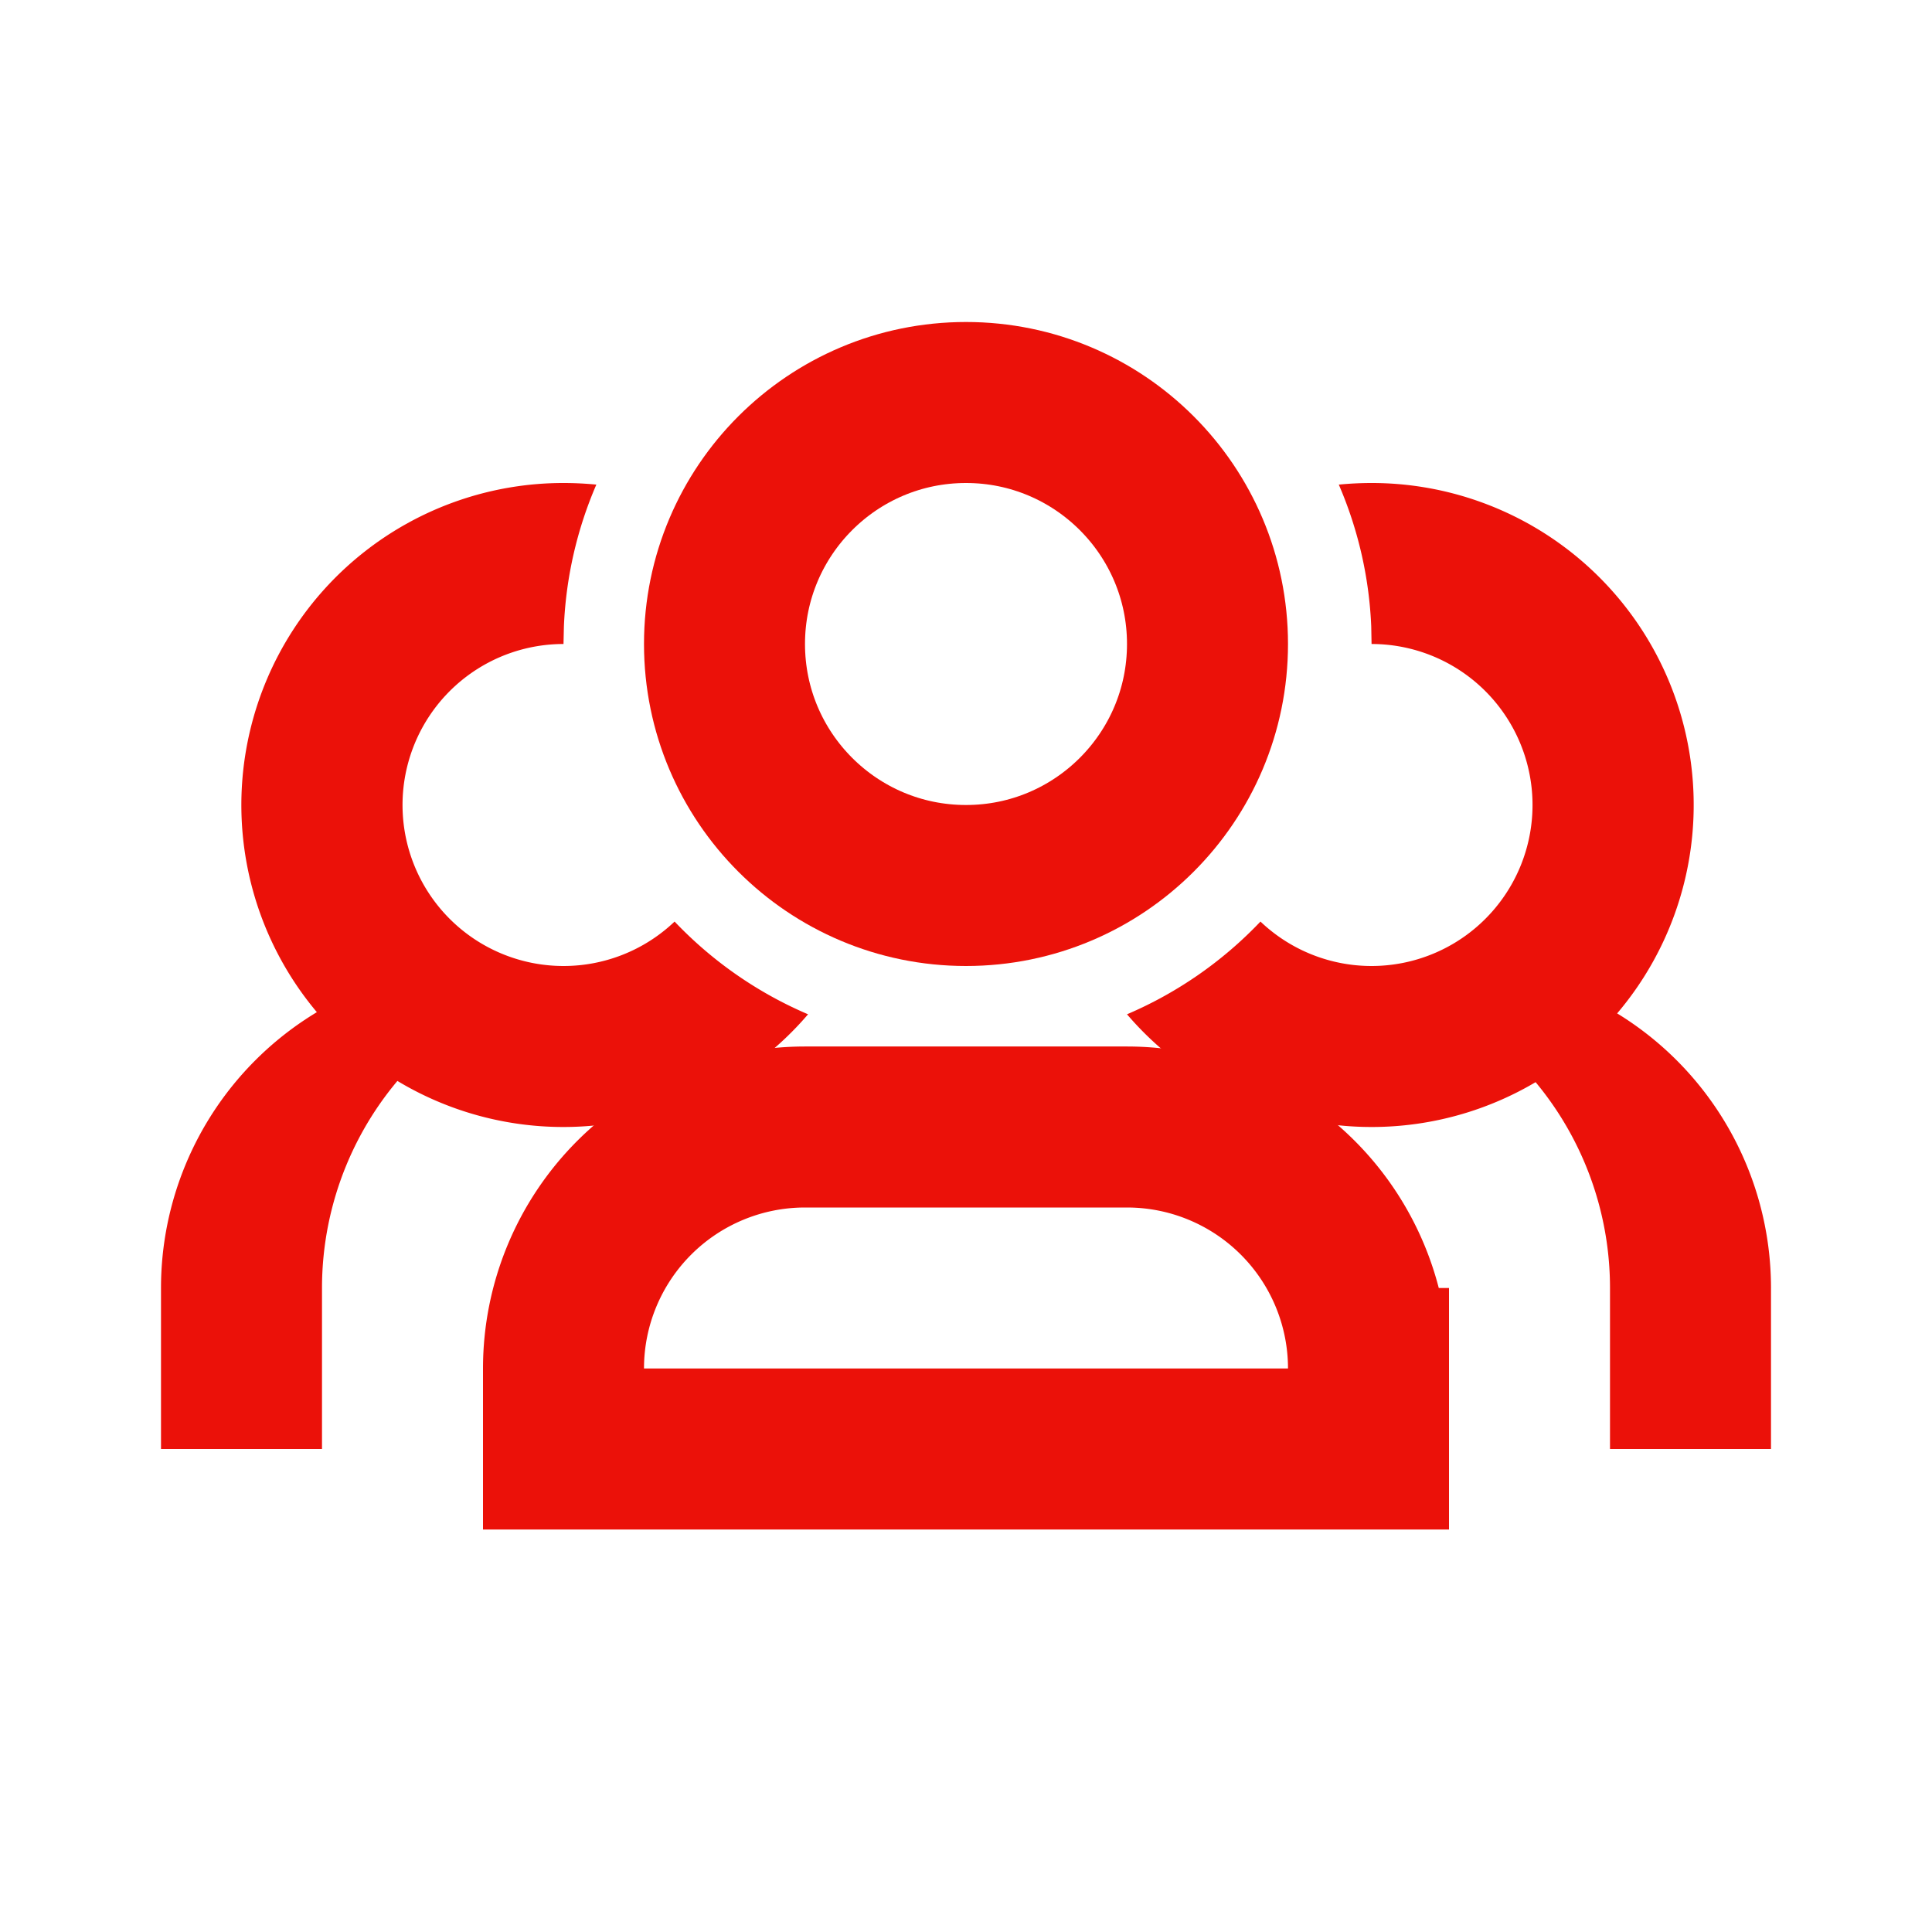
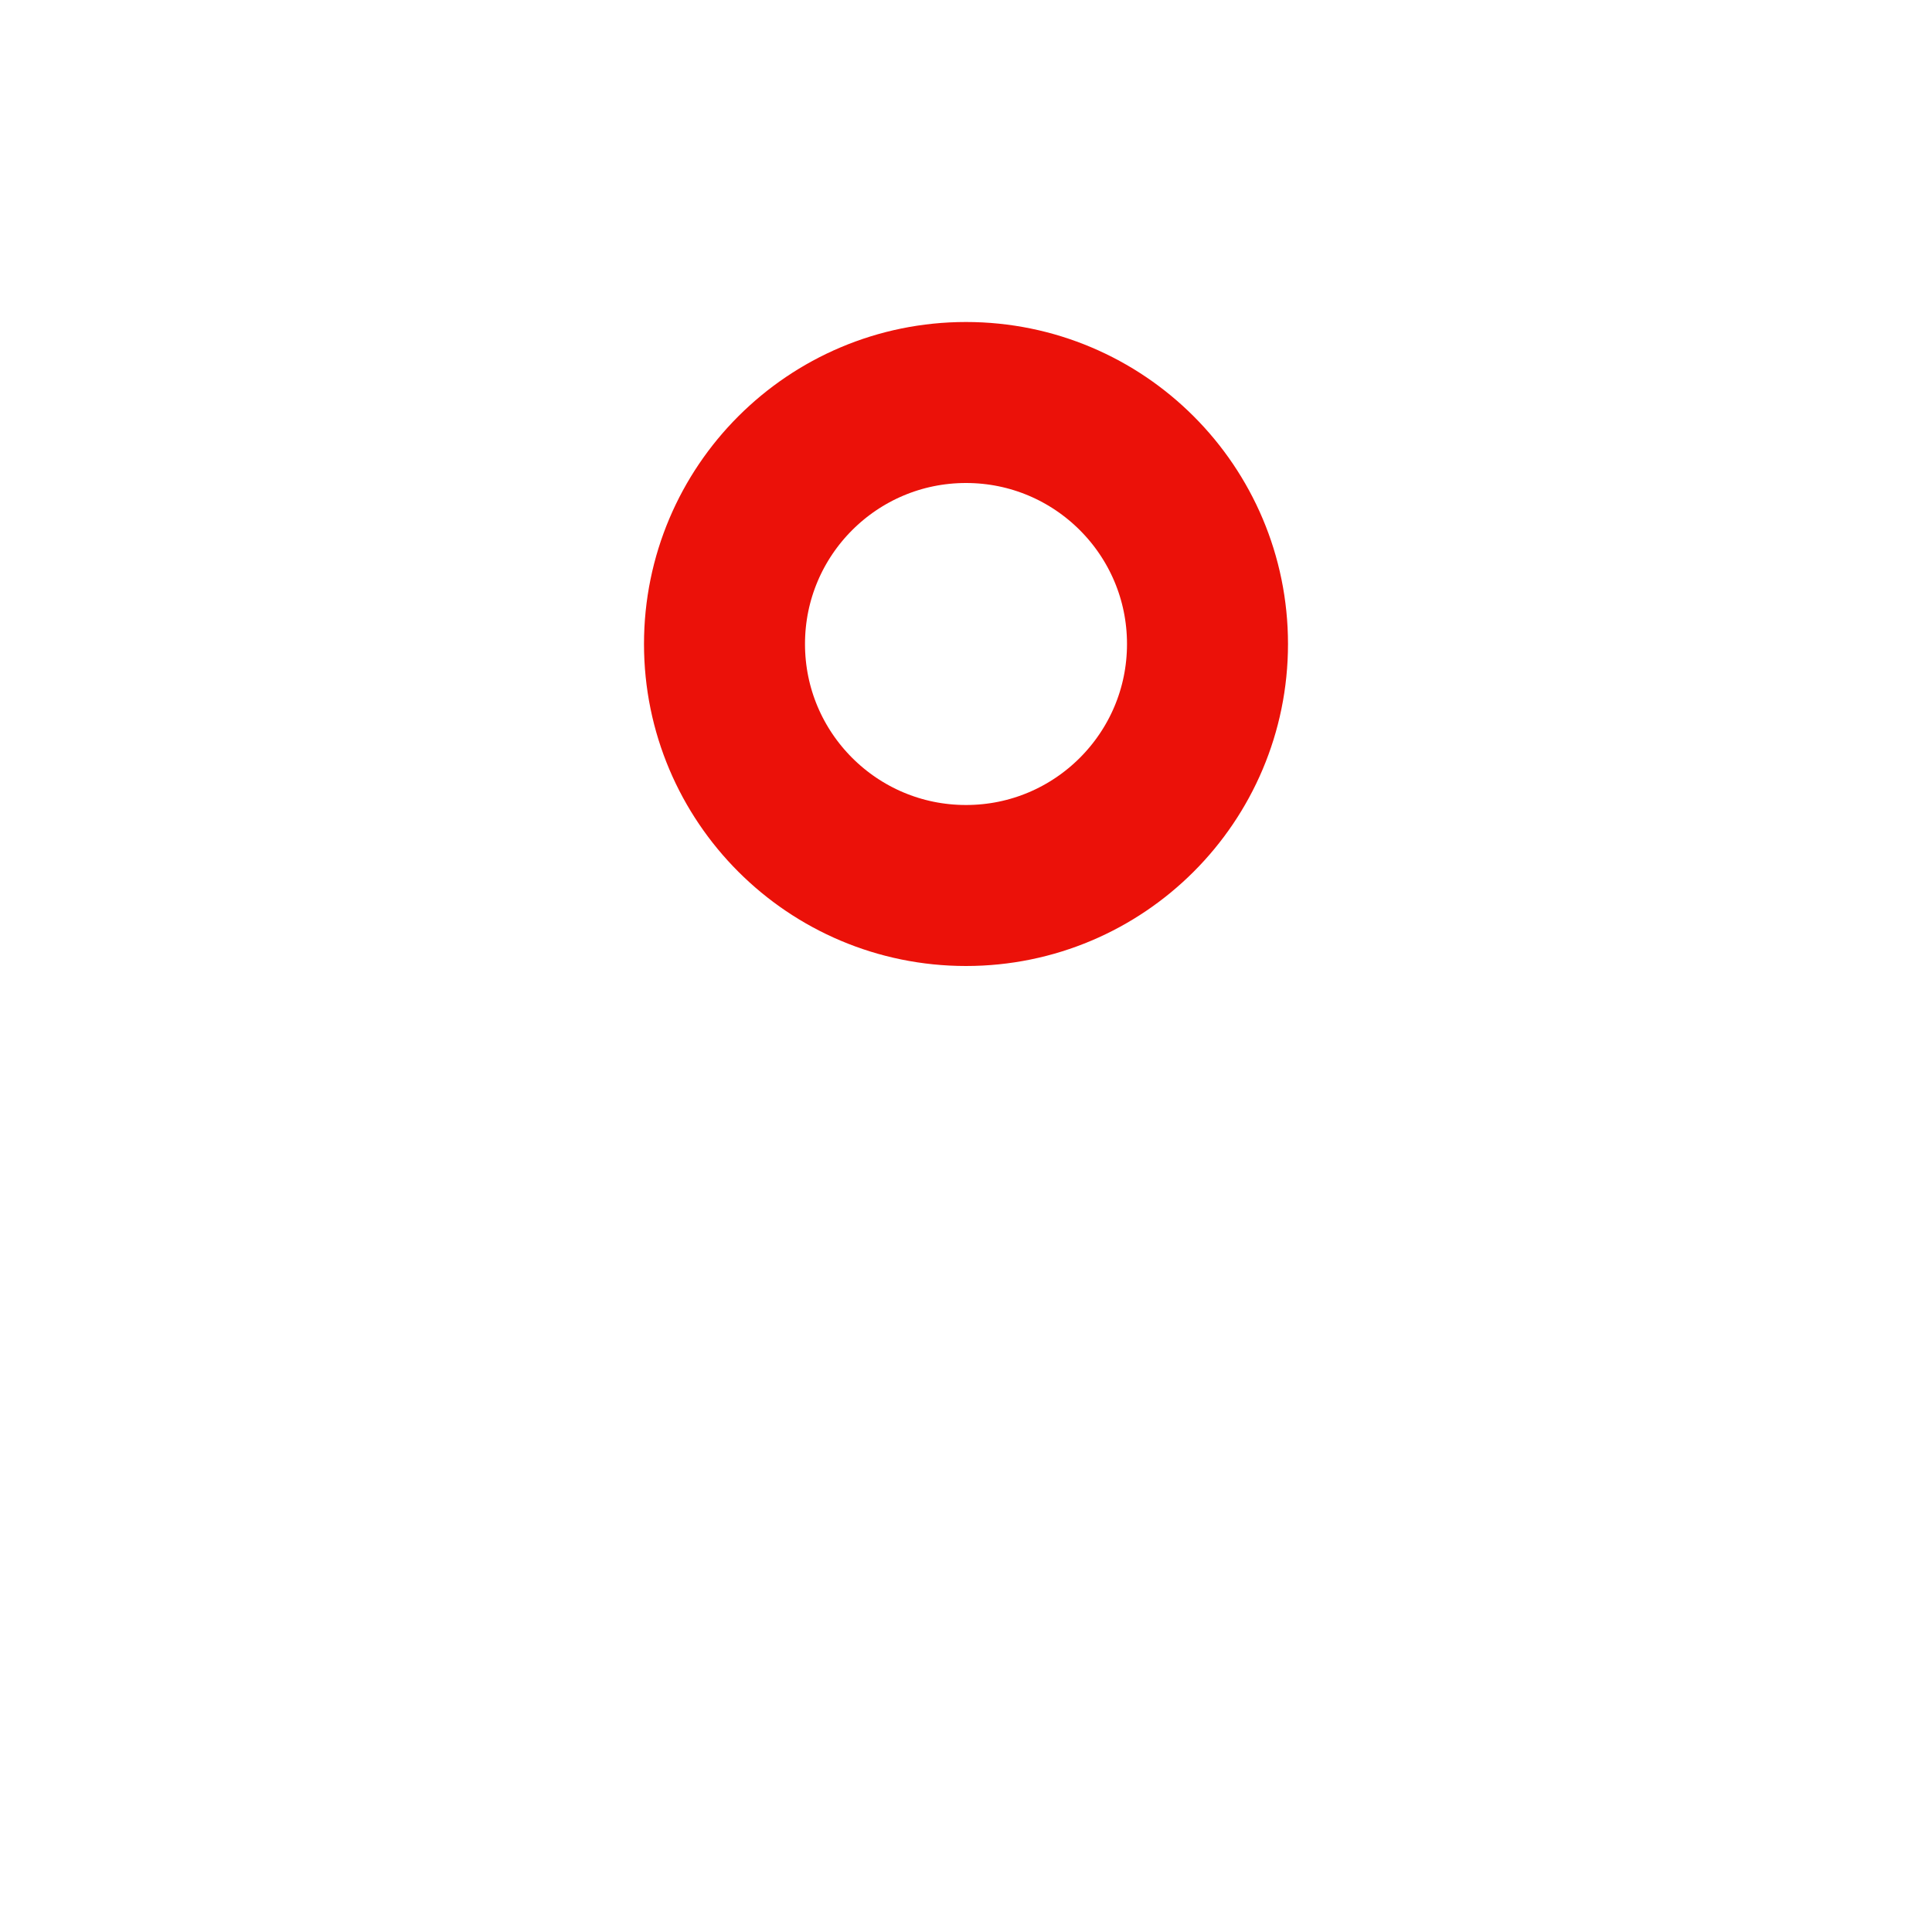
<svg xmlns="http://www.w3.org/2000/svg" width="24" height="24" viewBox="0 0 24 24">
  <g fill="none" fill-rule="evenodd" transform="translate(2 4)">
    <circle cx="10" cy="4" r="3" stroke="#EB1109" stroke-width="2" />
-     <path fill="#EB1109" fill-rule="nonzero" d="M5 2c.138 0 .274.007.408.02a4.96 4.96 0 0 0-.403 1.763L5 4a2 2 0 1 0 1.38 3.448A4.992 4.992 0 0 0 8.038 8.6 4 4 0 1 1 5 2zM15.038 2c-.137 0-.273.007-.407.02a4.96 4.96 0 0 1 .403 1.763l.004.217a2 2 0 1 1-1.38 3.448A4.992 4.992 0 0 1 12 8.6 4 4 0 1 0 15.038 2z" />
-     <path stroke="#EB1109" stroke-width="2" d="M5 14h10v-1a3 3 0 0 0-3-3H8a3 3 0 0 0-3 3v1z" />
-     <path fill="#EB1109" fill-rule="nonzero" d="M6 8a4 4 0 0 0-4 4v2H0v-2a4 4 0 0 1 4-4zM14 8a4 4 0 0 1 4 4v2h2v-2a4 4 0 0 0-4-4z" />
  </g>
</svg>